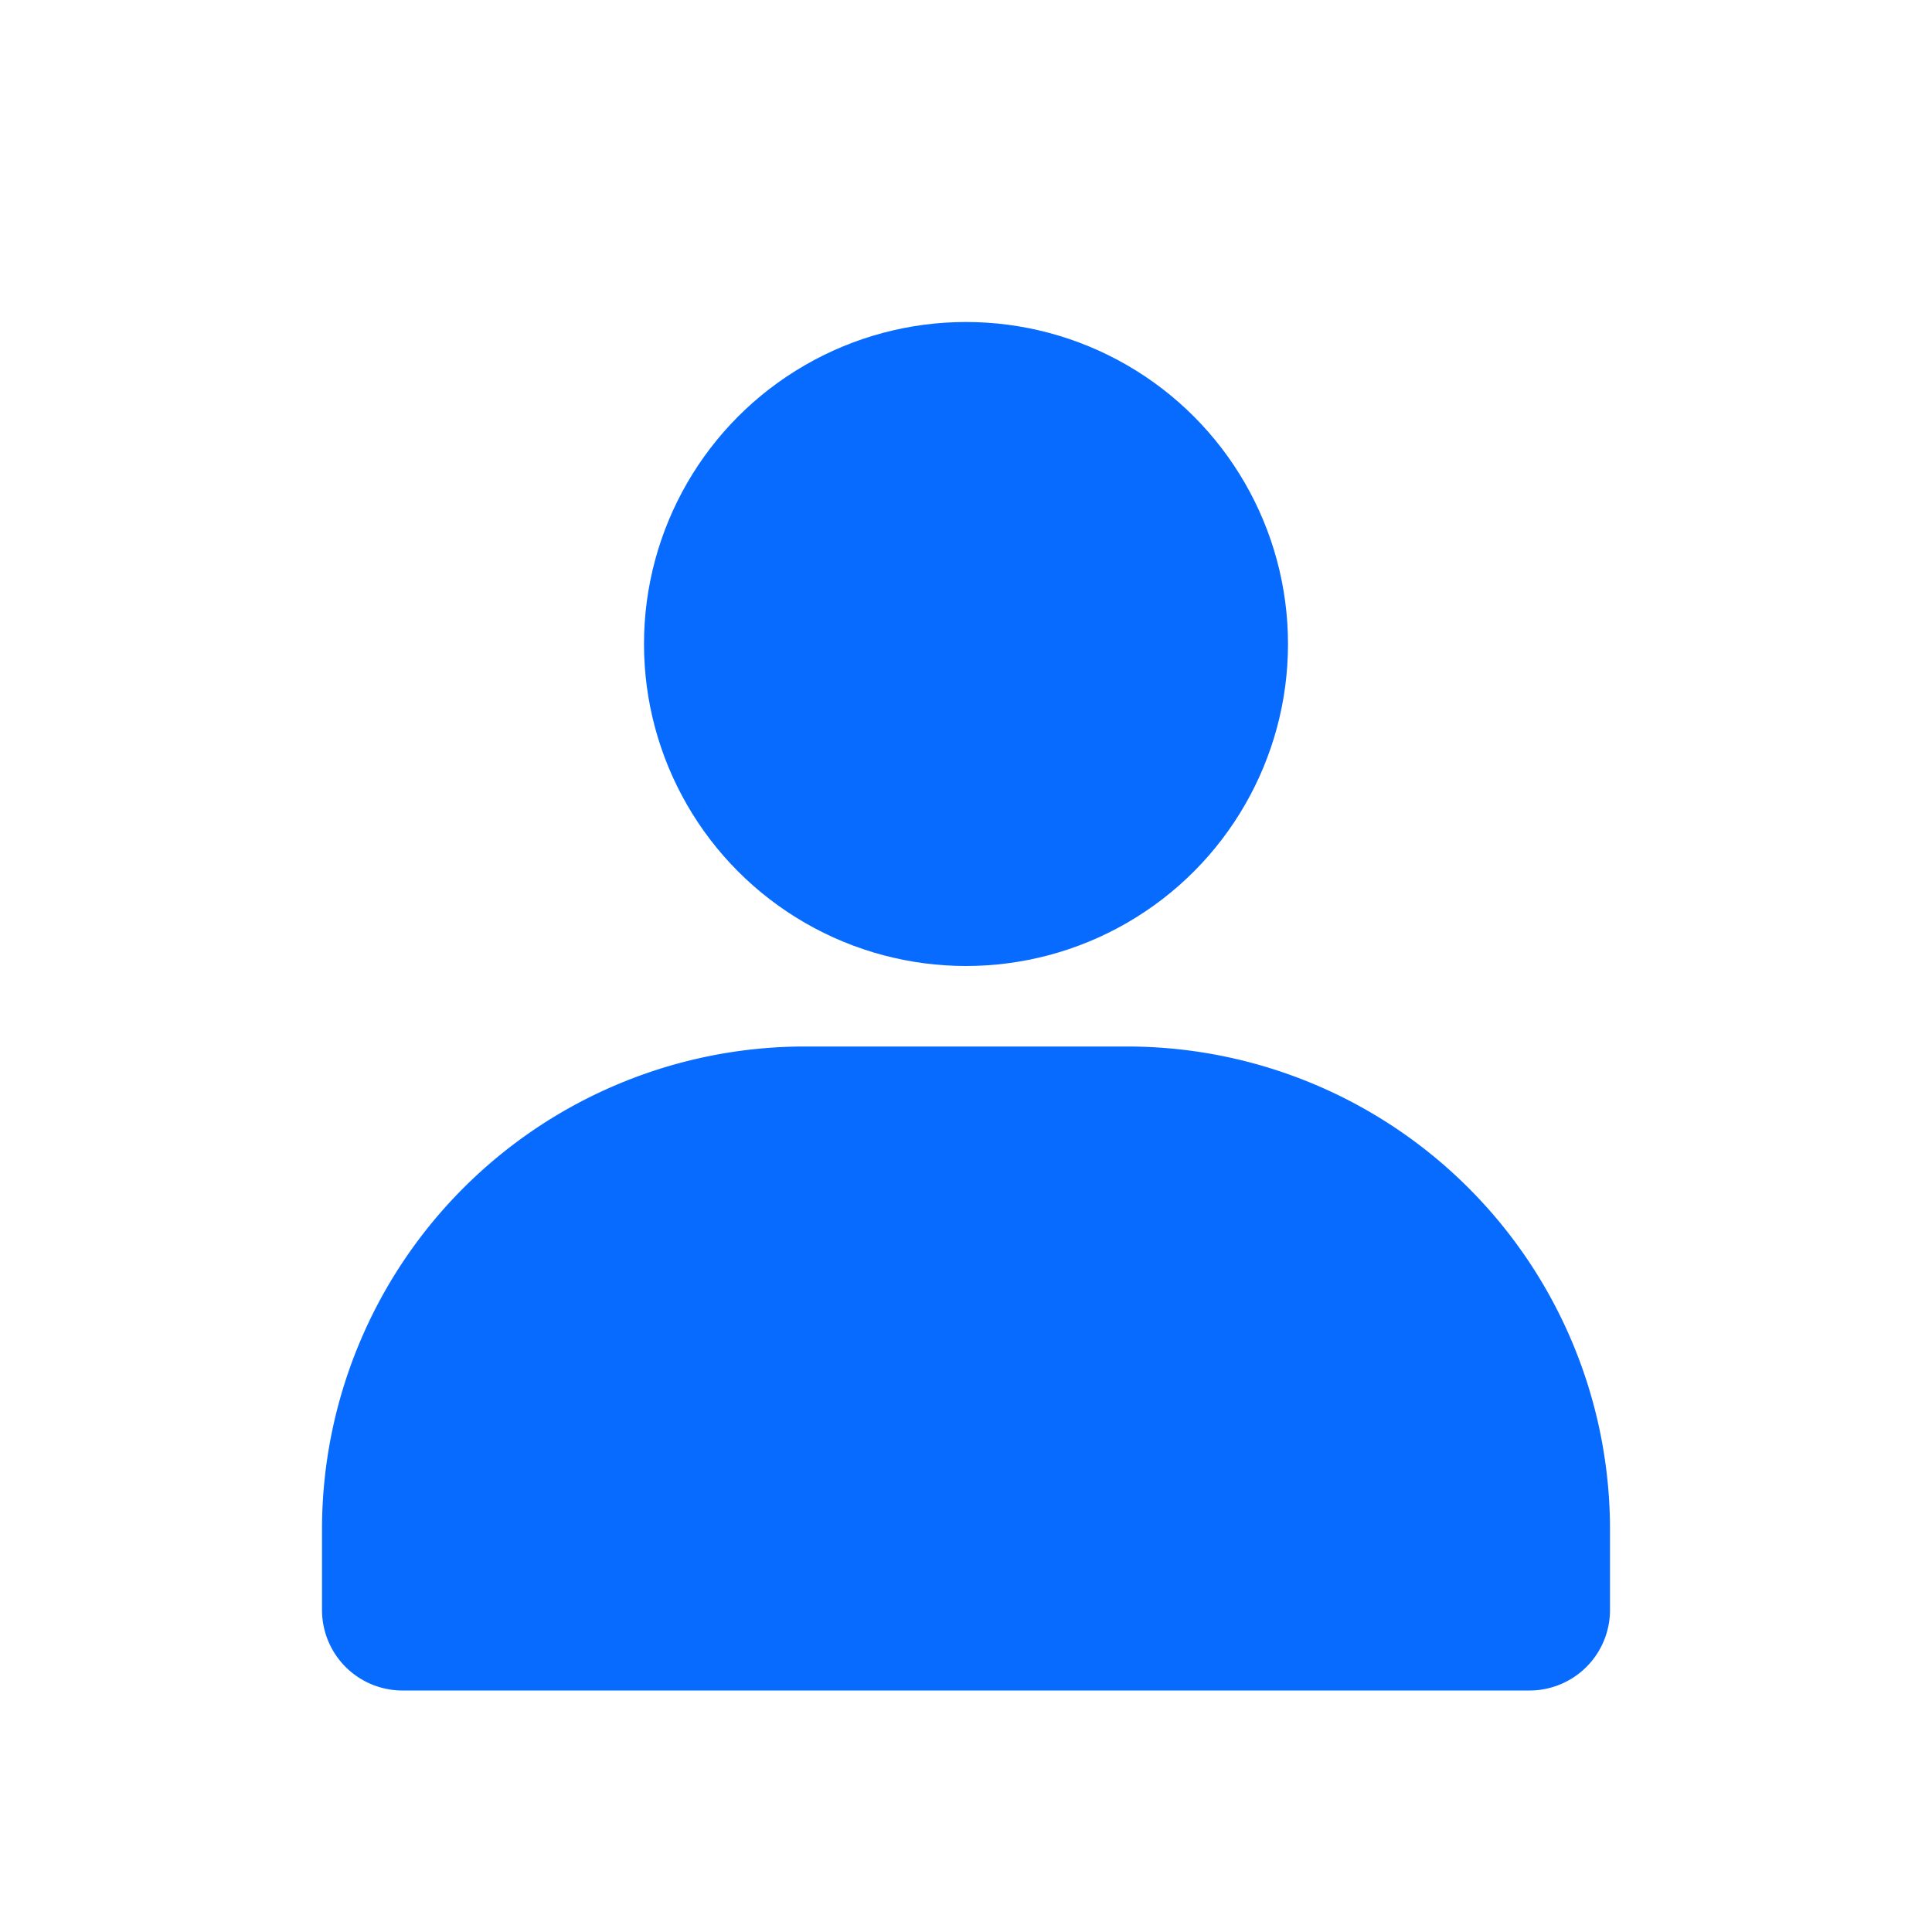
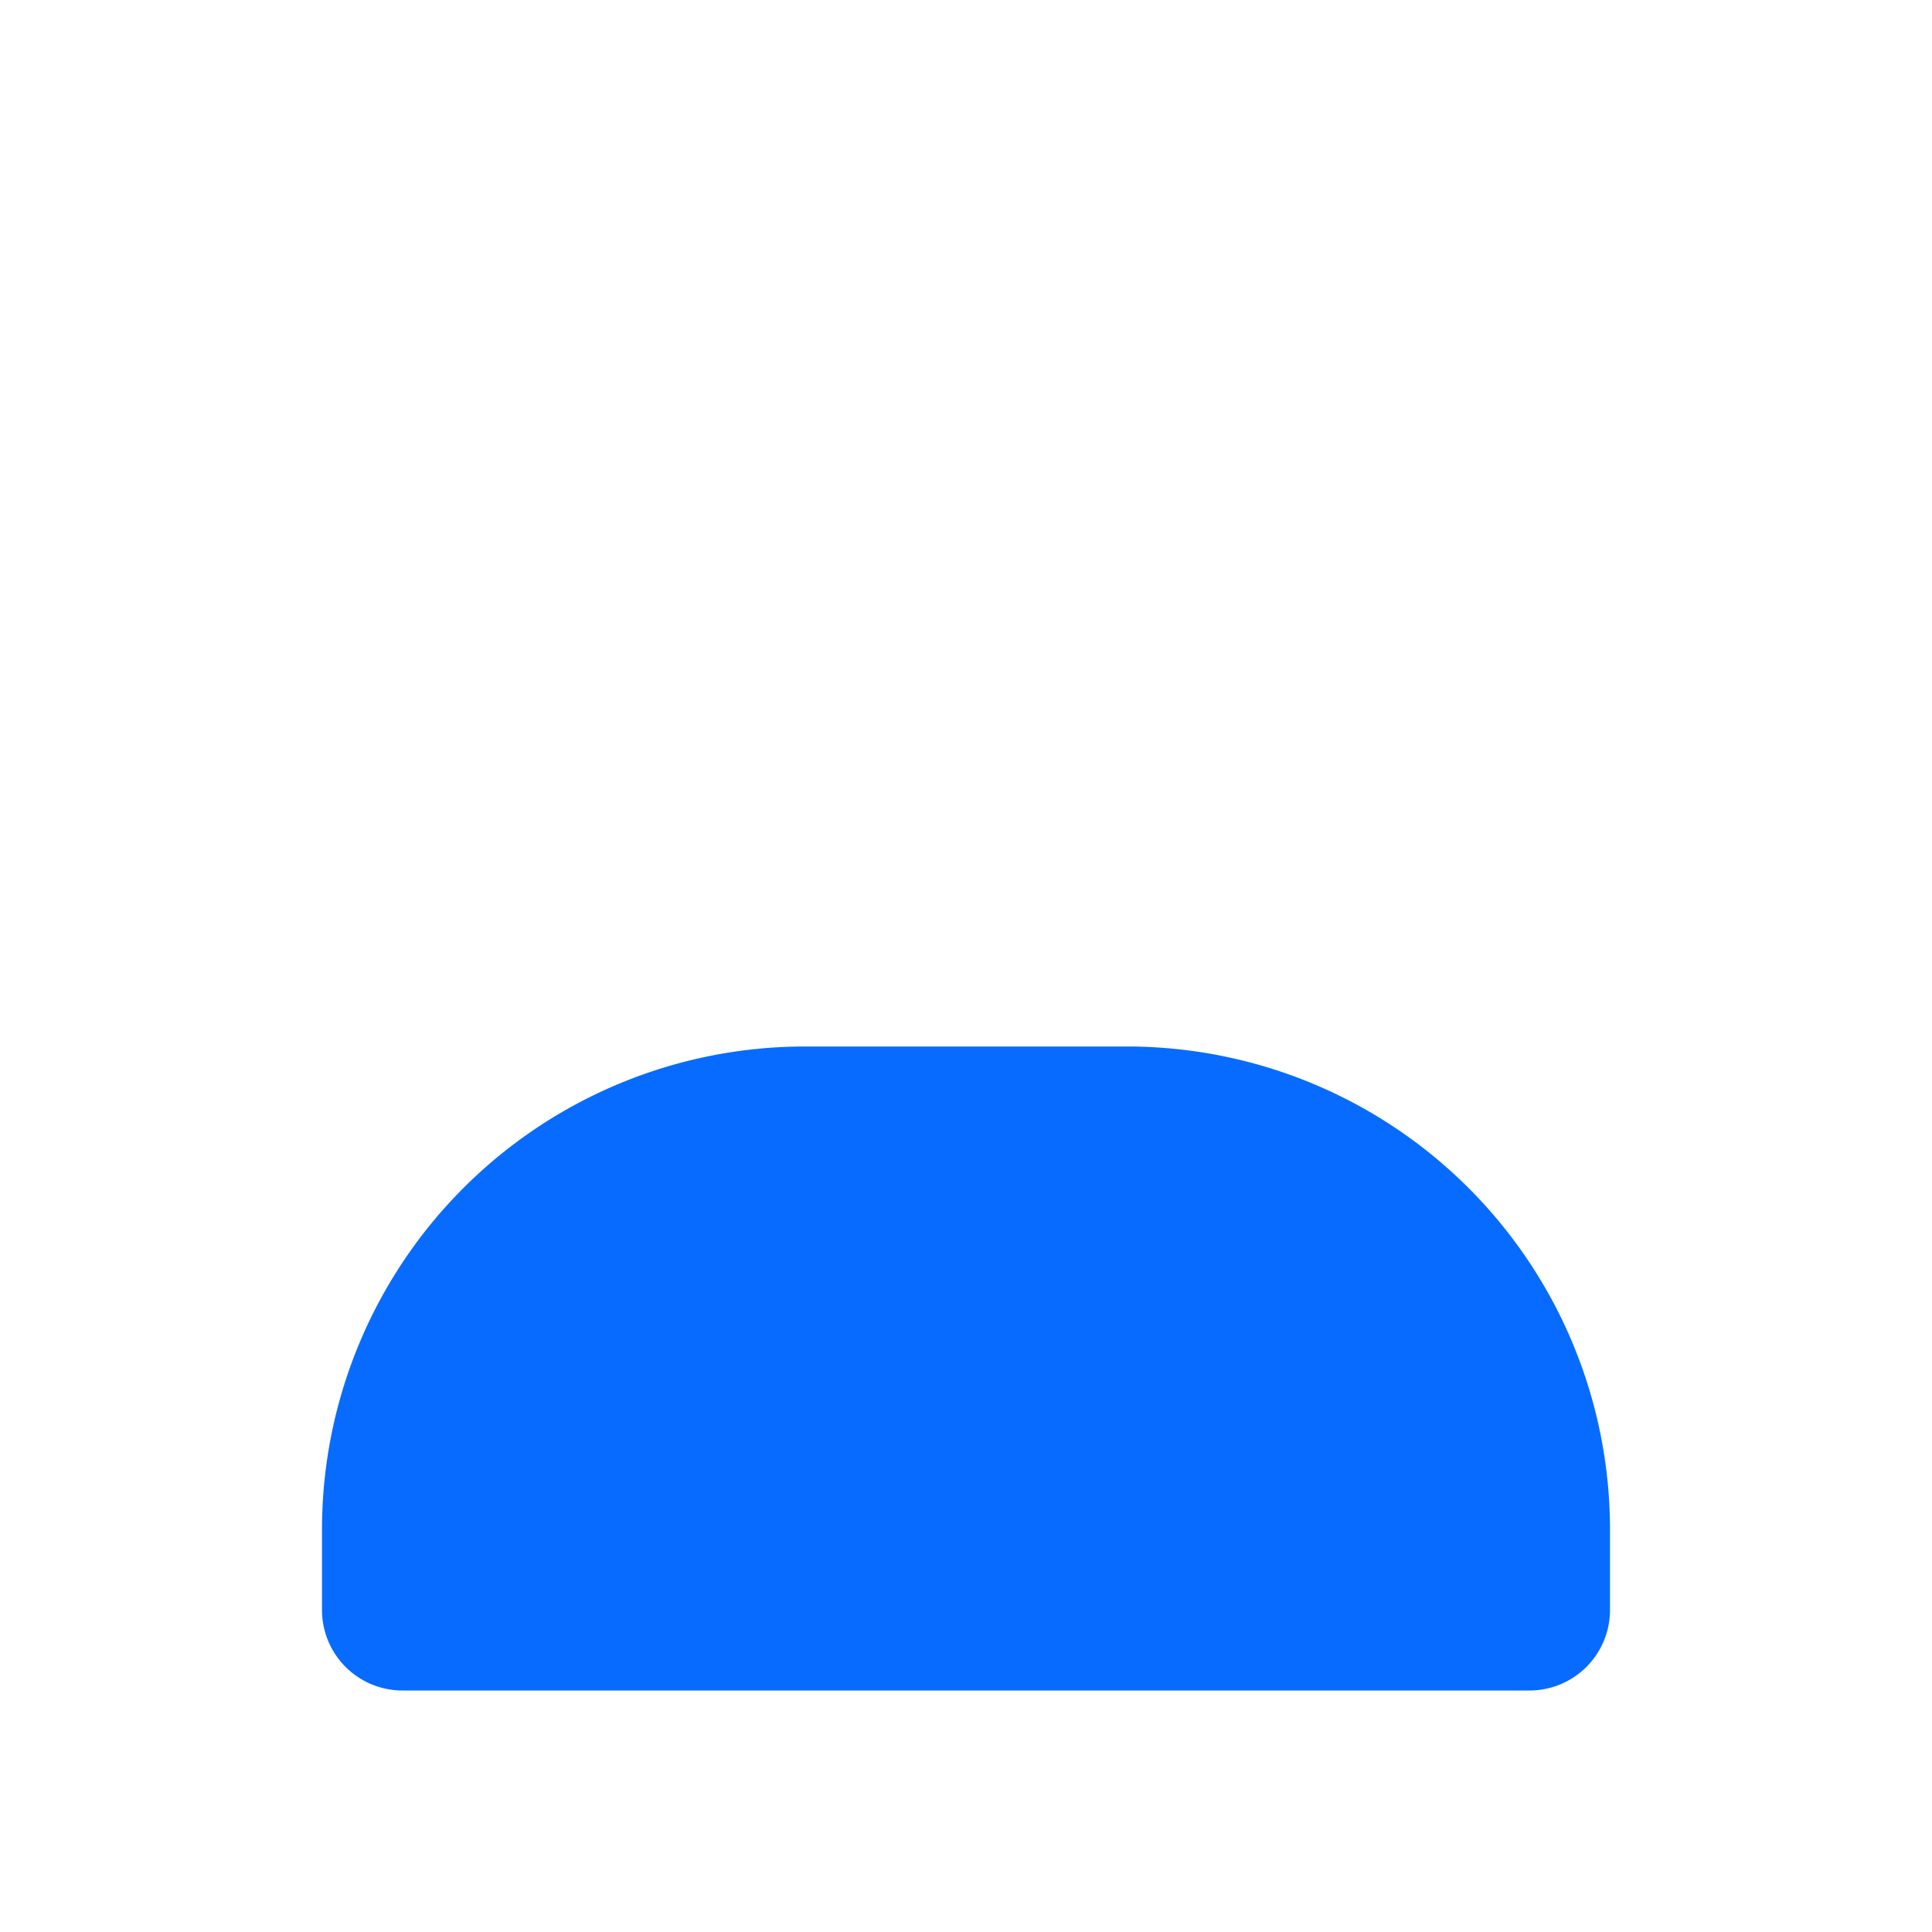
<svg xmlns="http://www.w3.org/2000/svg" viewBox="0 0 24 24">
-   <circle cx="12" cy="8" fill="#086bff" r="4" class="fill-464646" />
  <path d="M20 19v1a1 1 0 0 1-1 1H5a1 1 0 0 1-1-1v-1a6 6 0 0 1 6-6h4a6 6 0 0 1 6 6Z" fill="#086bff" class="fill-464646" />
</svg>